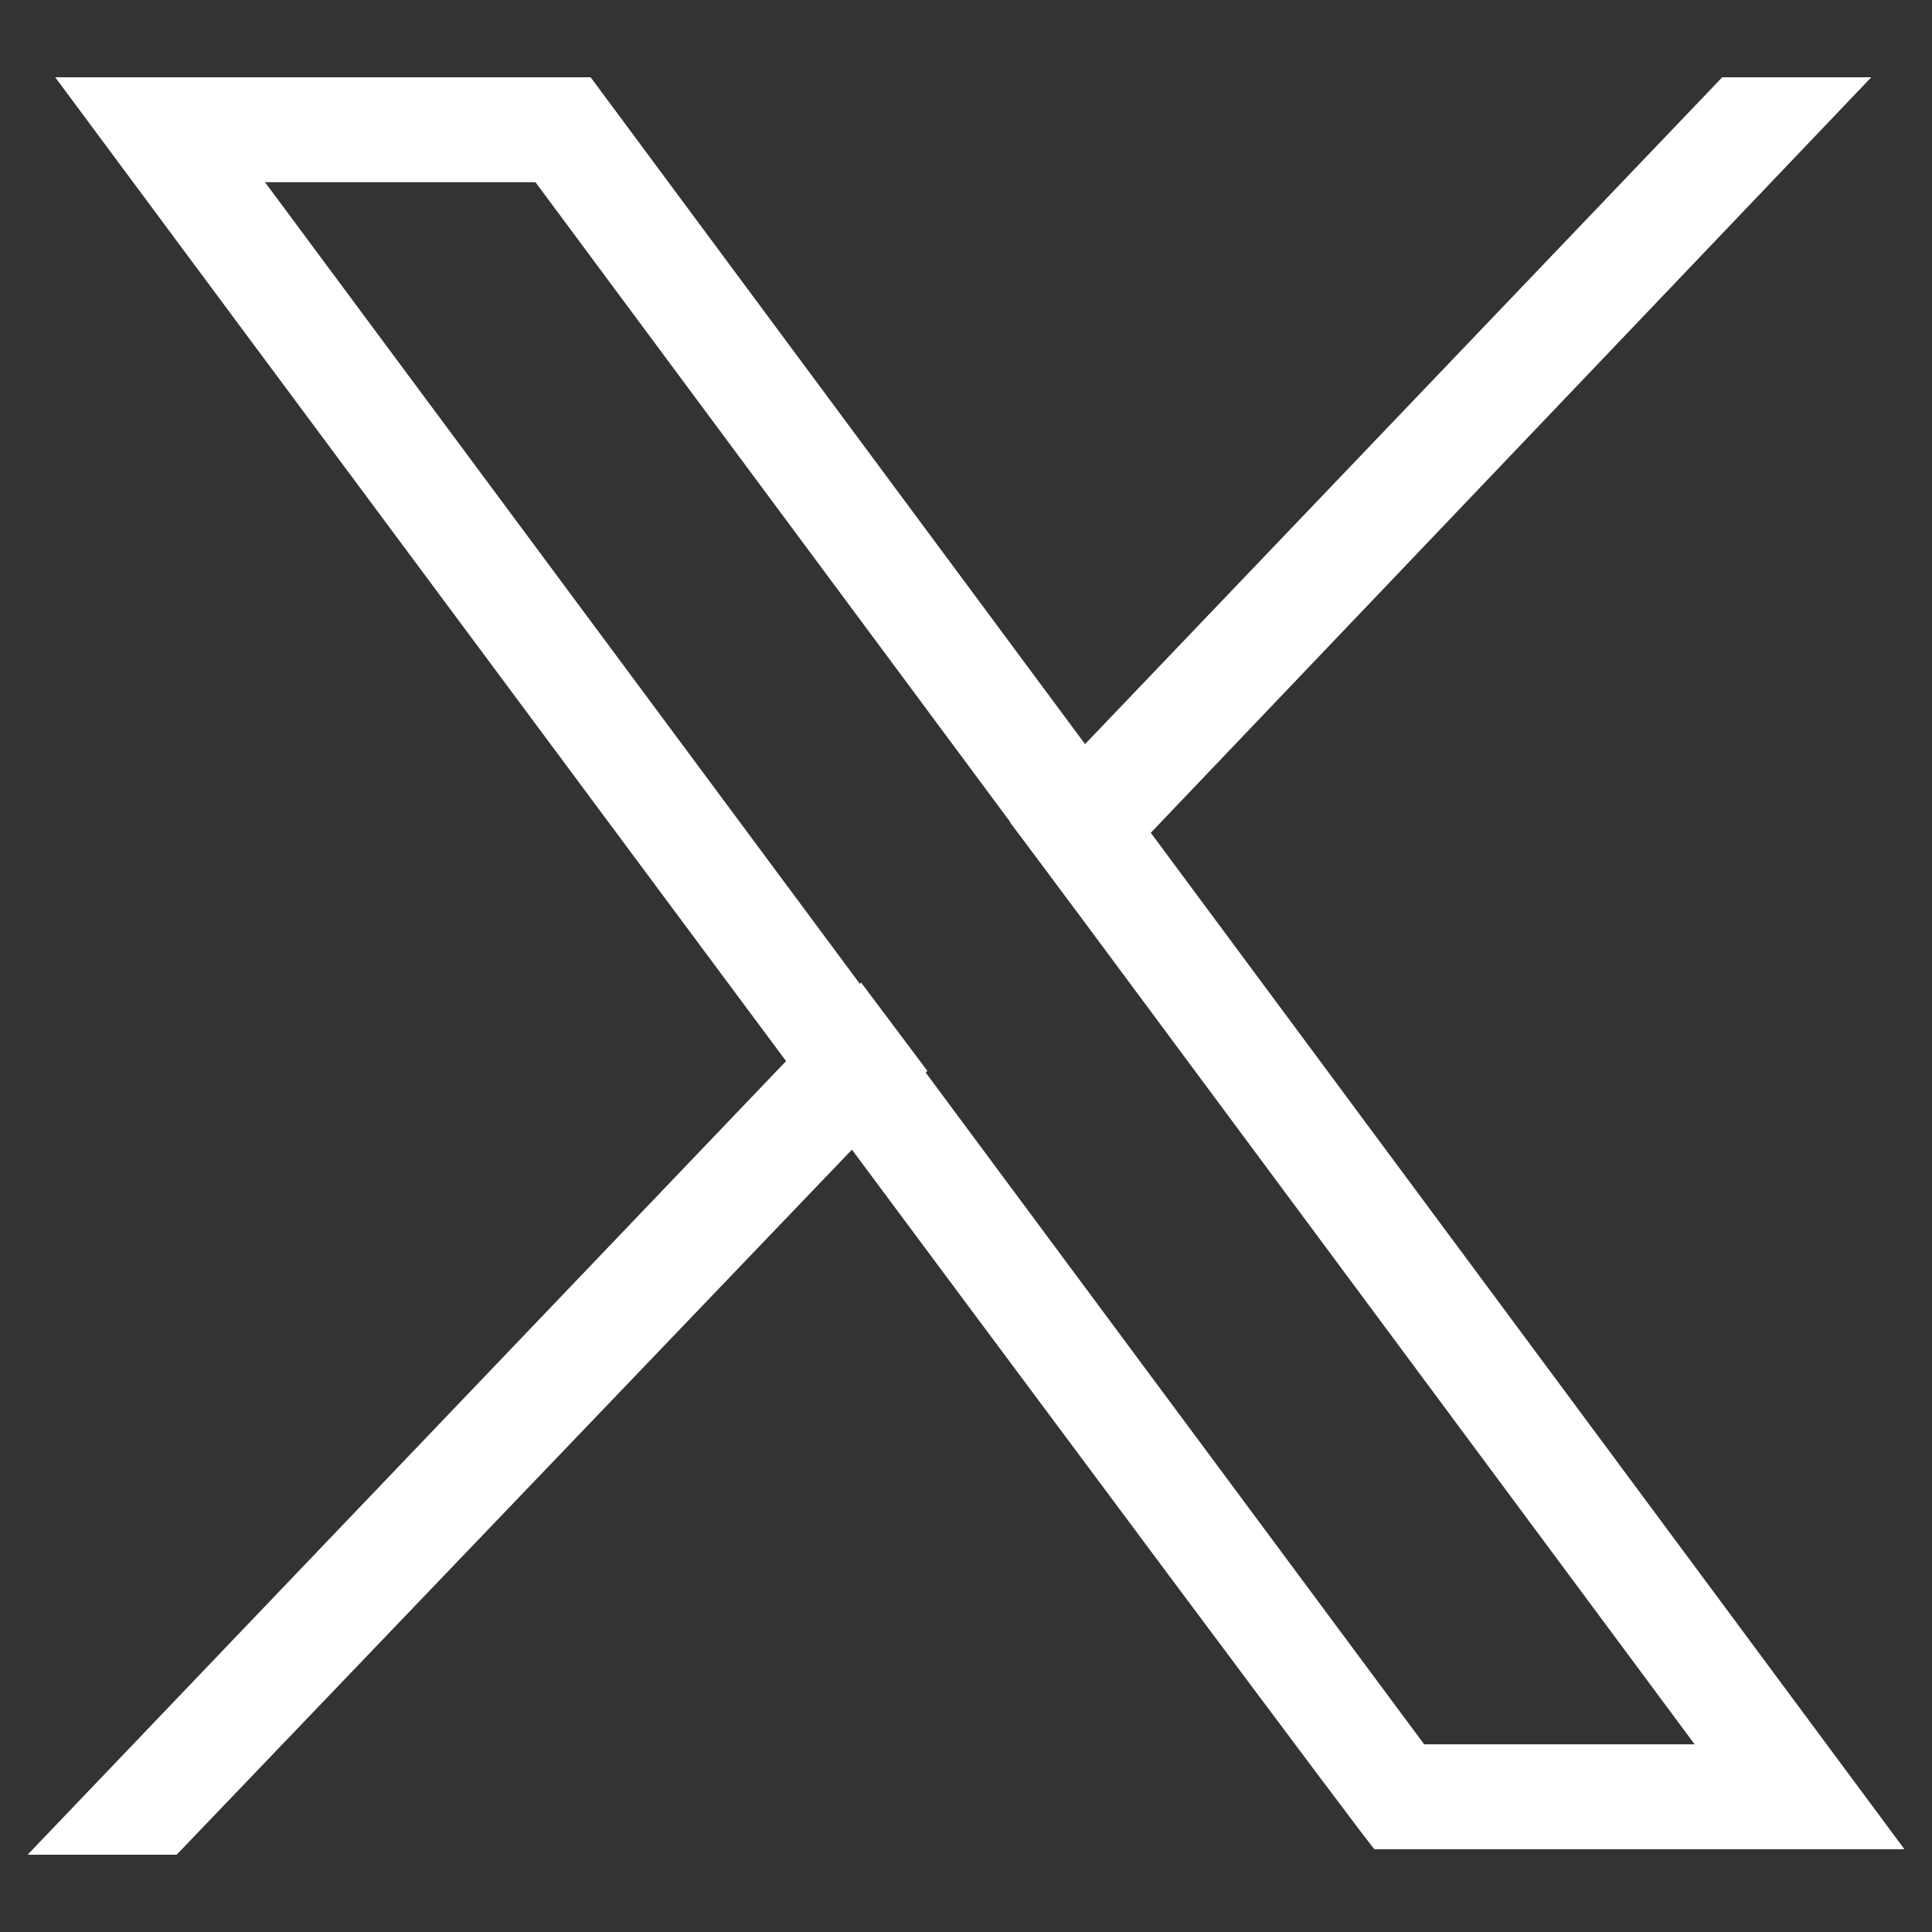
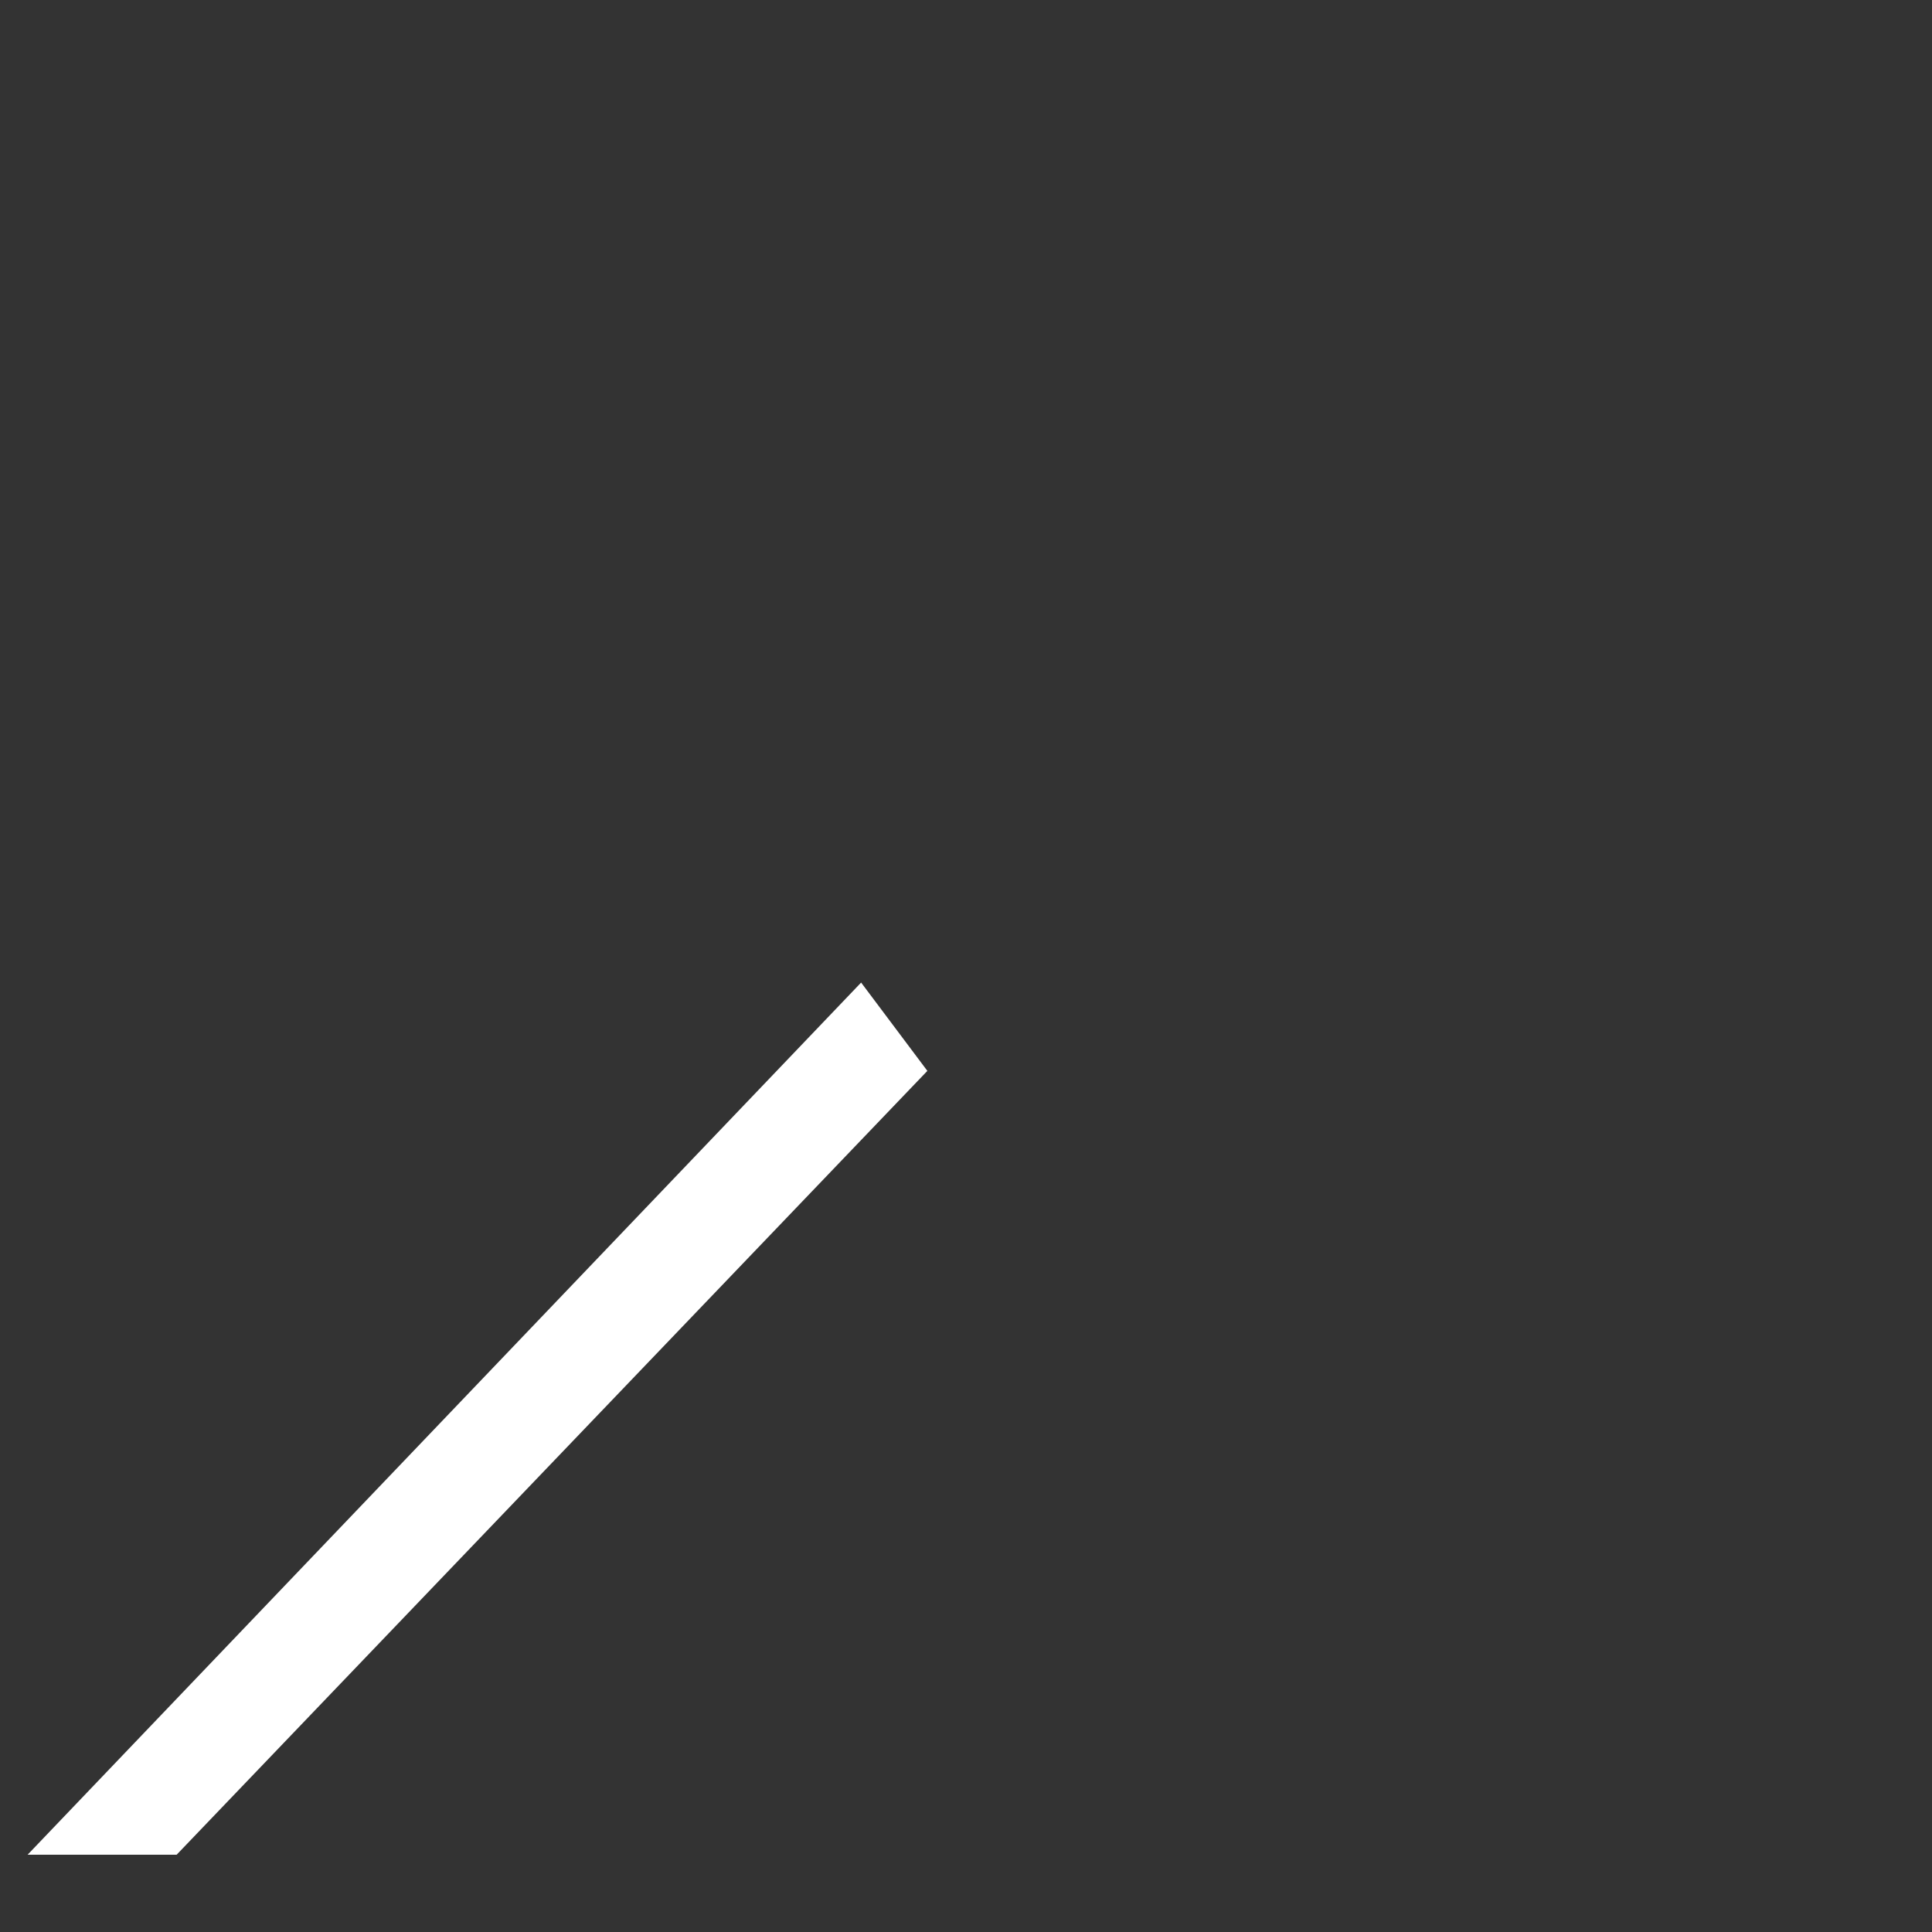
<svg xmlns="http://www.w3.org/2000/svg" id="Layer_1" data-name="Layer 1" version="1.1" viewBox="0 0 35 35">
  <rect x="0" y="0" width="35" height="35" fill="#333333" stroke="none" />
  <defs>
    <style>
      .cls-1 {
        fill: #fff;
        stroke-width: 0px;
      }
    </style>
  </defs>
  <g>
-     <polygon class="cls-1" points="19.5 16.5 33.9 1.4 31.2 1.4 18.3 14.9 19.5 16.5" />
    <polygon class="cls-1" points="15.6 17.8 .5 33.6 3.2 33.6 16.8 19.4 15.6 17.8" />
  </g>
-   <path class="cls-1" d="M34.5,33.5h-9.6C24.9,33.6,1,1.4,1,1.4h9.7l23.8,32.1ZM25.9,31.6h4.8L9.7,3.3h-4.9s21,28.3,21,28.3Z" />
</svg>